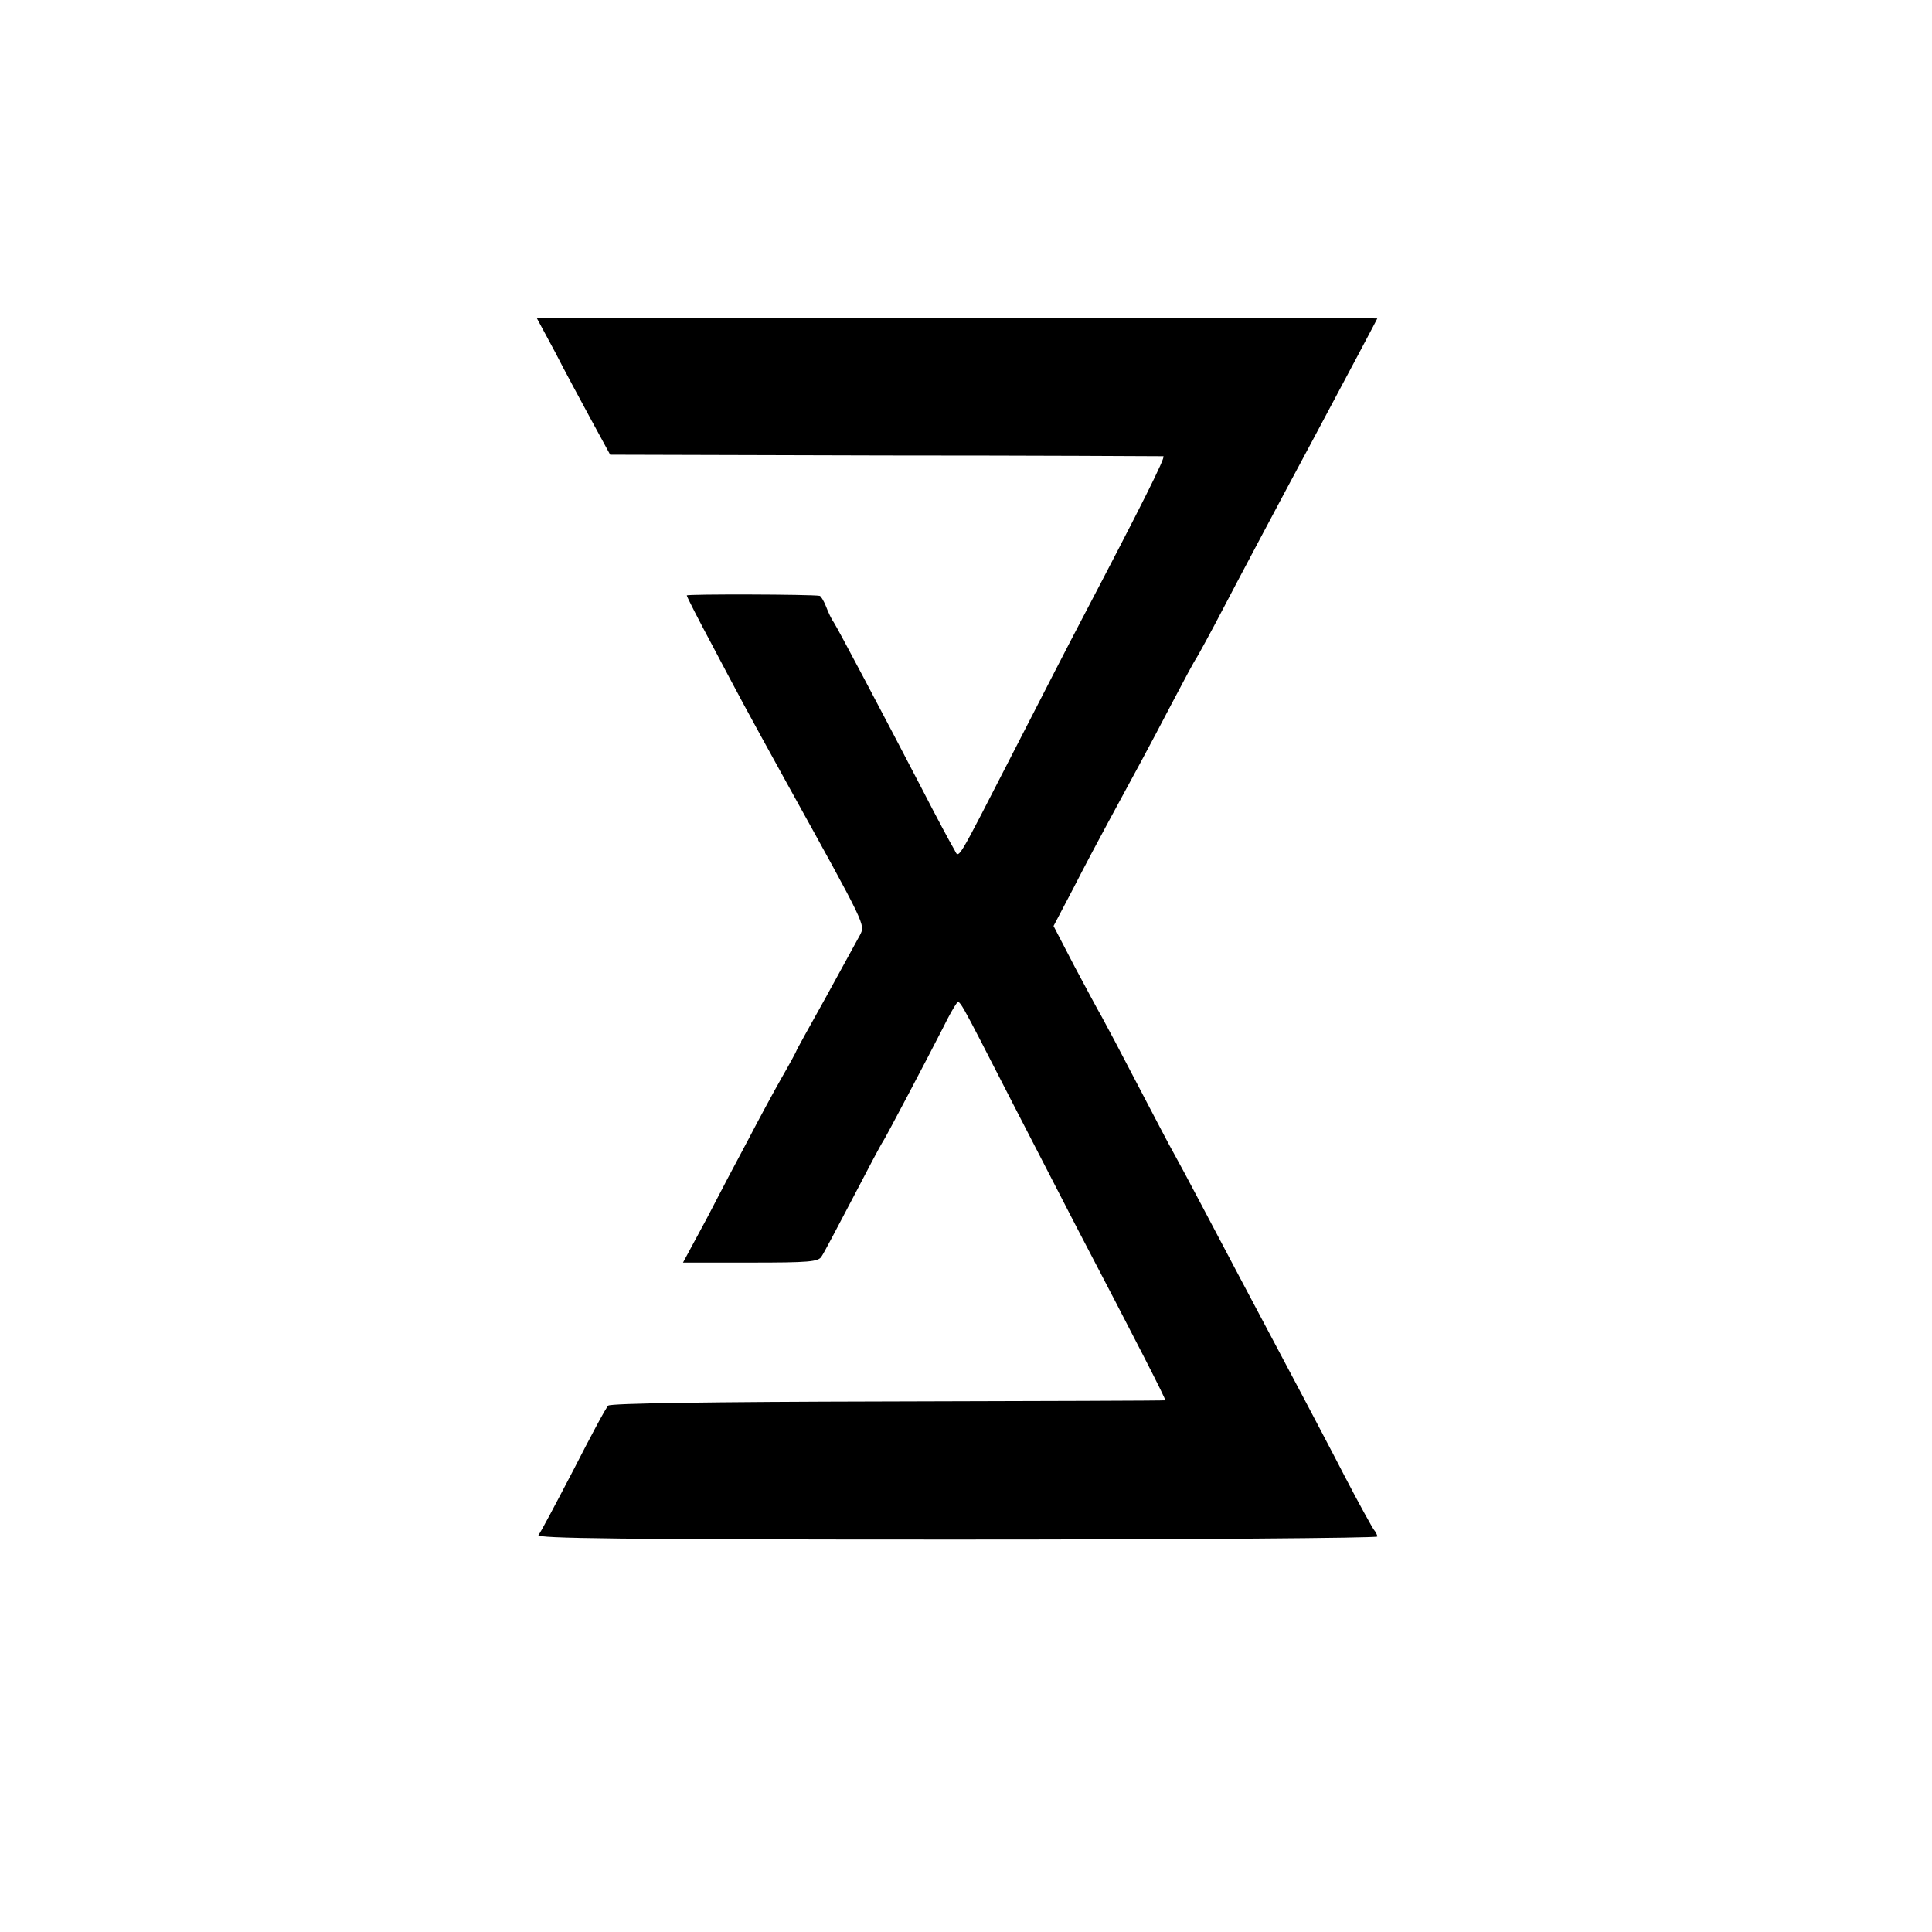
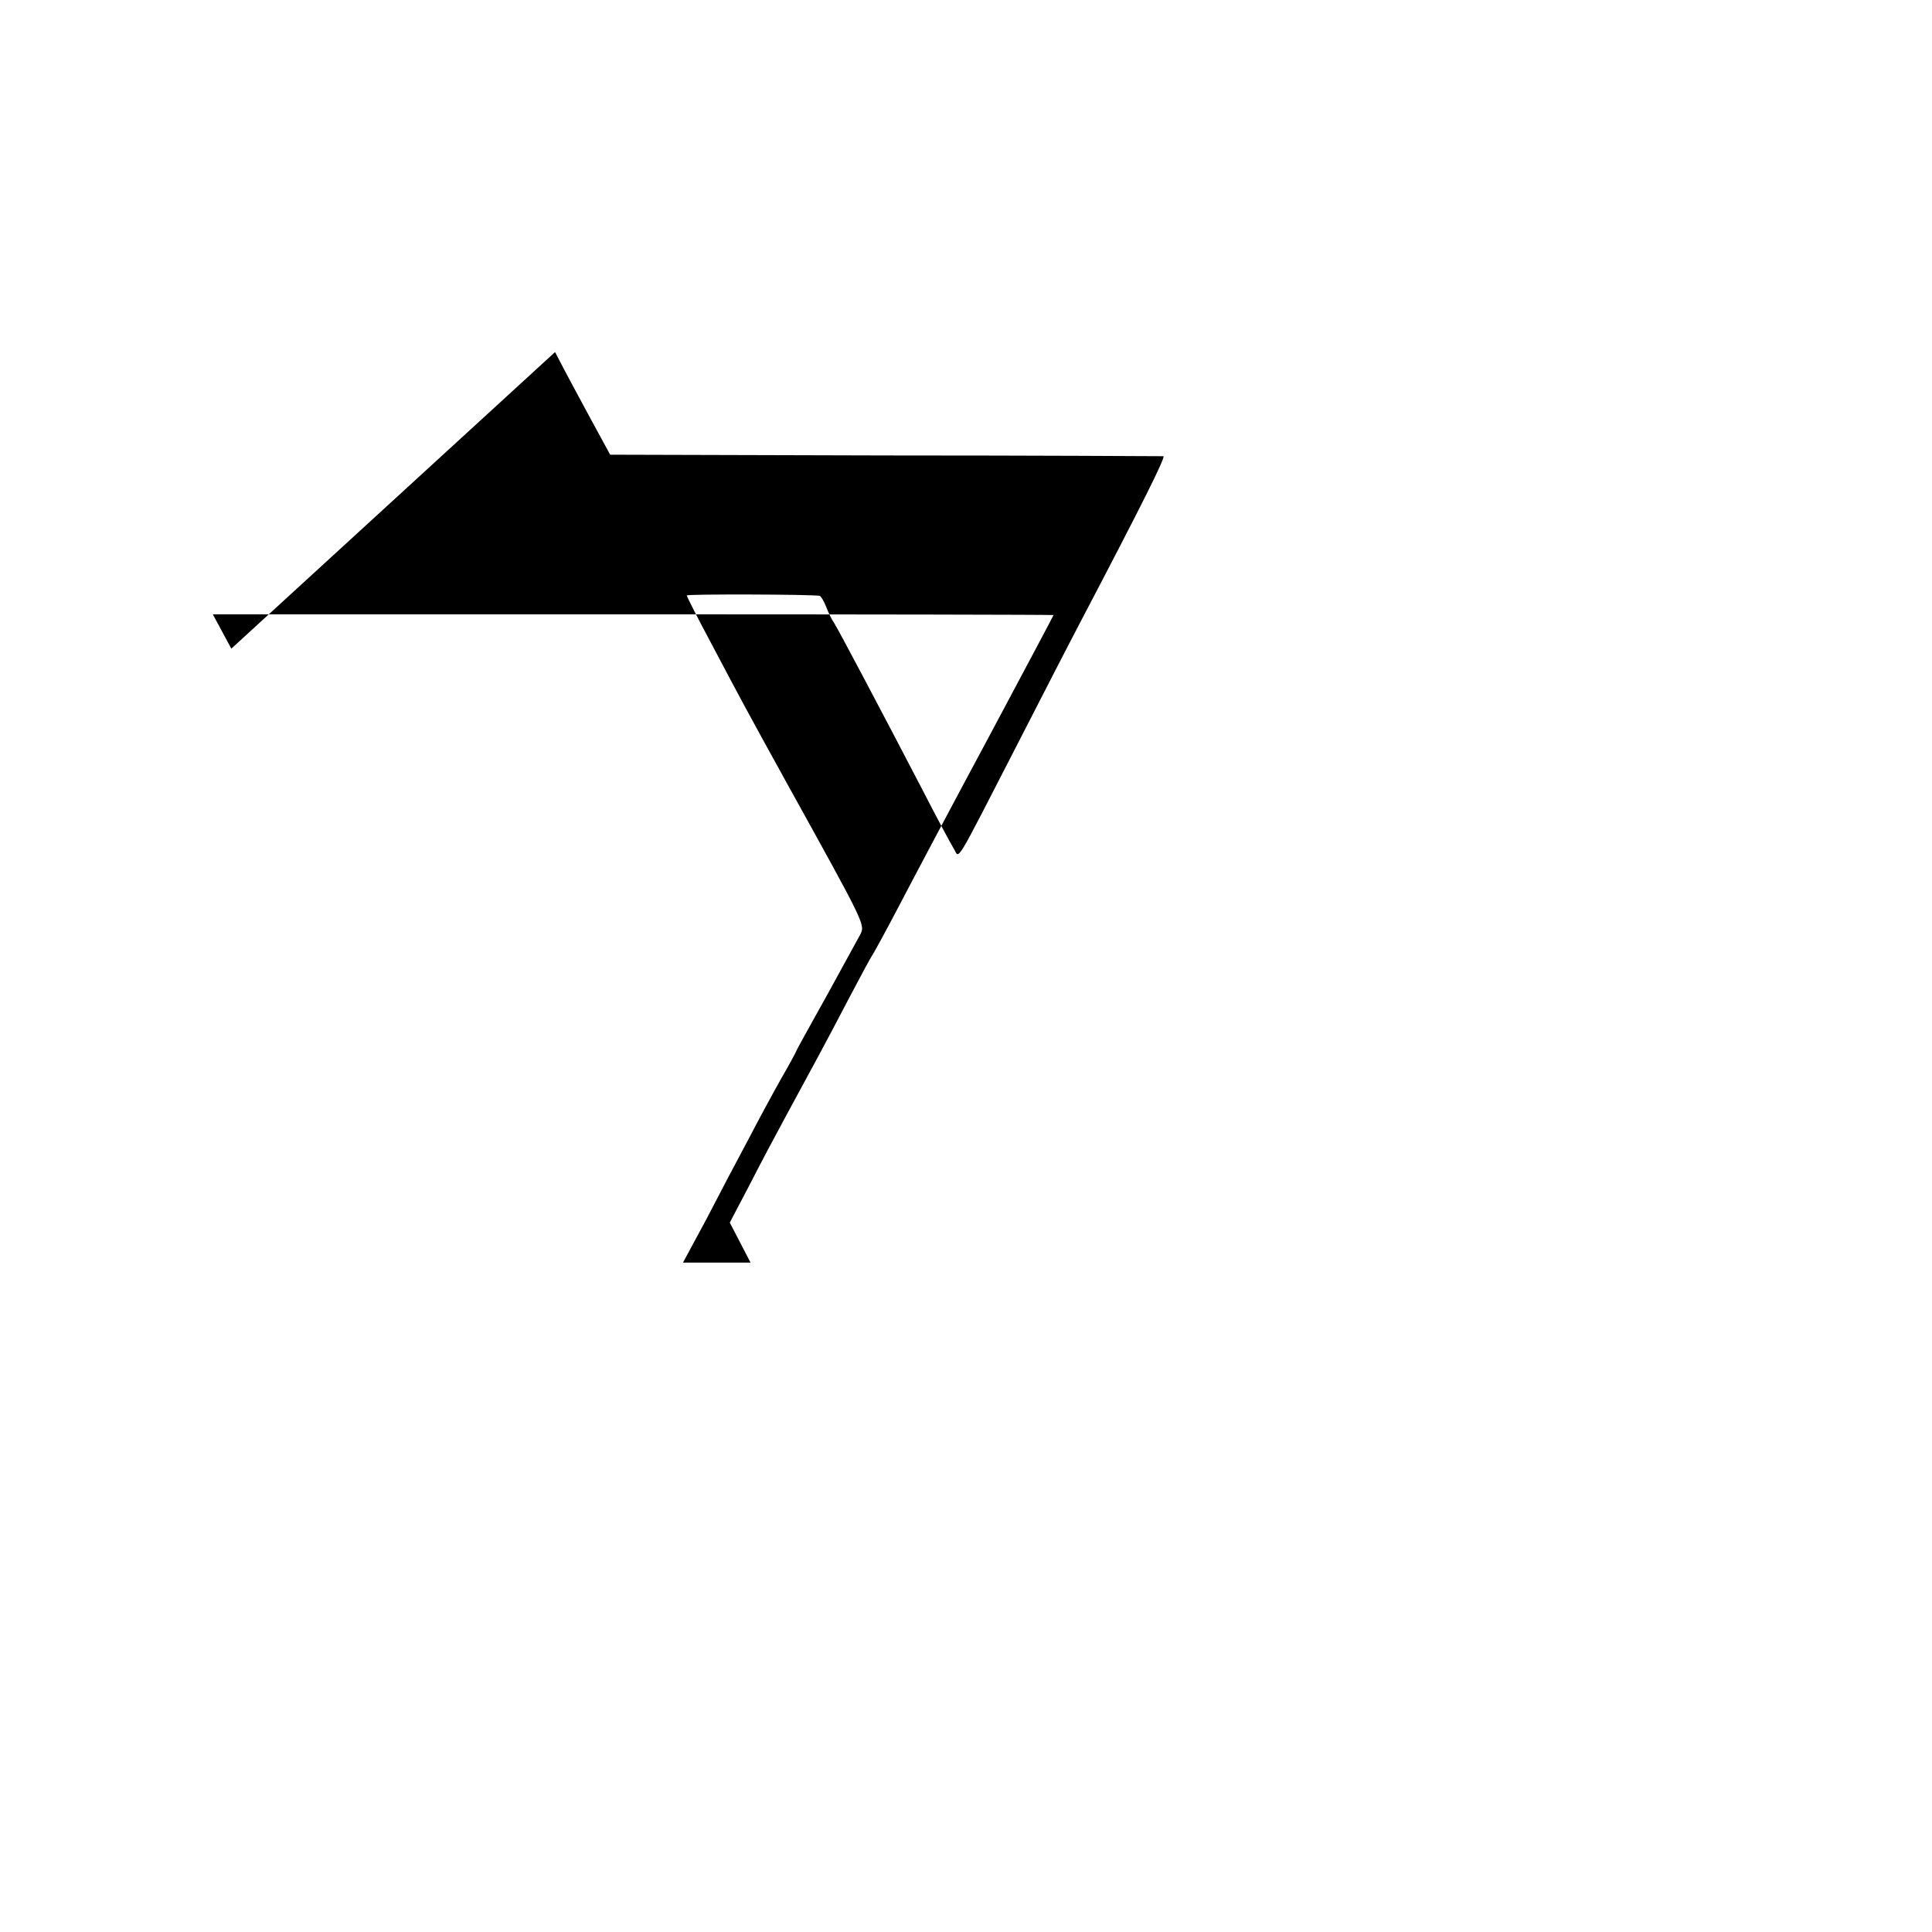
<svg xmlns="http://www.w3.org/2000/svg" version="1.0" width="512pt" height="512pt" viewBox="0 0 512 512" preserveAspectRatio="xMidYMid meet">
  <g transform="translate(0,512) scale(0.1,-0.1)" fill="#000000" stroke="none">
-     <path d="M1471 4187 c26 -51 70 -132 97 -182 l49 -90 729 -2 c401 0 733 -2 737 -2 7 -1 -56 -127 -218 -436 -29 -55 -103 -199 -165 -320 -176 -342 -156 -310 -173 -283 -8 13 -46 84 -84 158 -104 200 -222 423 -233 440 -6 8 -15 27 -21 43 -6 15 -14 28 -17 28 -22 4 -352 5 -352 1 0 -3 30 -62 67 -131 75 -142 86 -163 198 -366 212 -383 208 -375 194 -403 -8 -15 -49 -89 -91 -166 -43 -77 -78 -140 -78 -142 0 -1 -17 -33 -39 -71 -21 -37 -61 -111 -88 -163 -28 -52 -78 -147 -111 -211 l-62 -115 179 0 c153 0 180 2 188 16 6 8 43 79 83 155 40 77 76 145 80 150 7 10 114 213 161 305 12 25 27 51 32 58 11 14 -1 34 154 -268 61 -118 135 -262 165 -320 160 -306 239 -460 236 -461 -2 -1 -332 -2 -735 -3 -473 -1 -735 -5 -741 -11 -6 -5 -47 -82 -92 -170 -46 -88 -87 -166 -93 -173 -8 -9 215 -12 1107 -12 614 0 1116 4 1116 8 0 4 -4 12 -9 18 -4 5 -39 68 -76 139 -37 72 -87 166 -110 210 -138 260 -219 413 -270 510 -32 61 -66 124 -75 140 -10 17 -52 98 -95 180 -43 83 -86 164 -95 180 -10 17 -42 77 -73 135 l-55 106 52 99 c28 55 71 136 95 180 70 129 105 193 166 310 32 61 61 115 65 120 4 6 37 66 73 135 36 69 142 269 236 444 94 176 171 321 171 322 0 1 -501 2 -1114 2 l-1114 0 49 -91z" />
+     <path d="M1471 4187 c26 -51 70 -132 97 -182 l49 -90 729 -2 c401 0 733 -2 737 -2 7 -1 -56 -127 -218 -436 -29 -55 -103 -199 -165 -320 -176 -342 -156 -310 -173 -283 -8 13 -46 84 -84 158 -104 200 -222 423 -233 440 -6 8 -15 27 -21 43 -6 15 -14 28 -17 28 -22 4 -352 5 -352 1 0 -3 30 -62 67 -131 75 -142 86 -163 198 -366 212 -383 208 -375 194 -403 -8 -15 -49 -89 -91 -166 -43 -77 -78 -140 -78 -142 0 -1 -17 -33 -39 -71 -21 -37 -61 -111 -88 -163 -28 -52 -78 -147 -111 -211 l-62 -115 179 0 l-55 106 52 99 c28 55 71 136 95 180 70 129 105 193 166 310 32 61 61 115 65 120 4 6 37 66 73 135 36 69 142 269 236 444 94 176 171 321 171 322 0 1 -501 2 -1114 2 l-1114 0 49 -91z" />
  </g>
</svg>